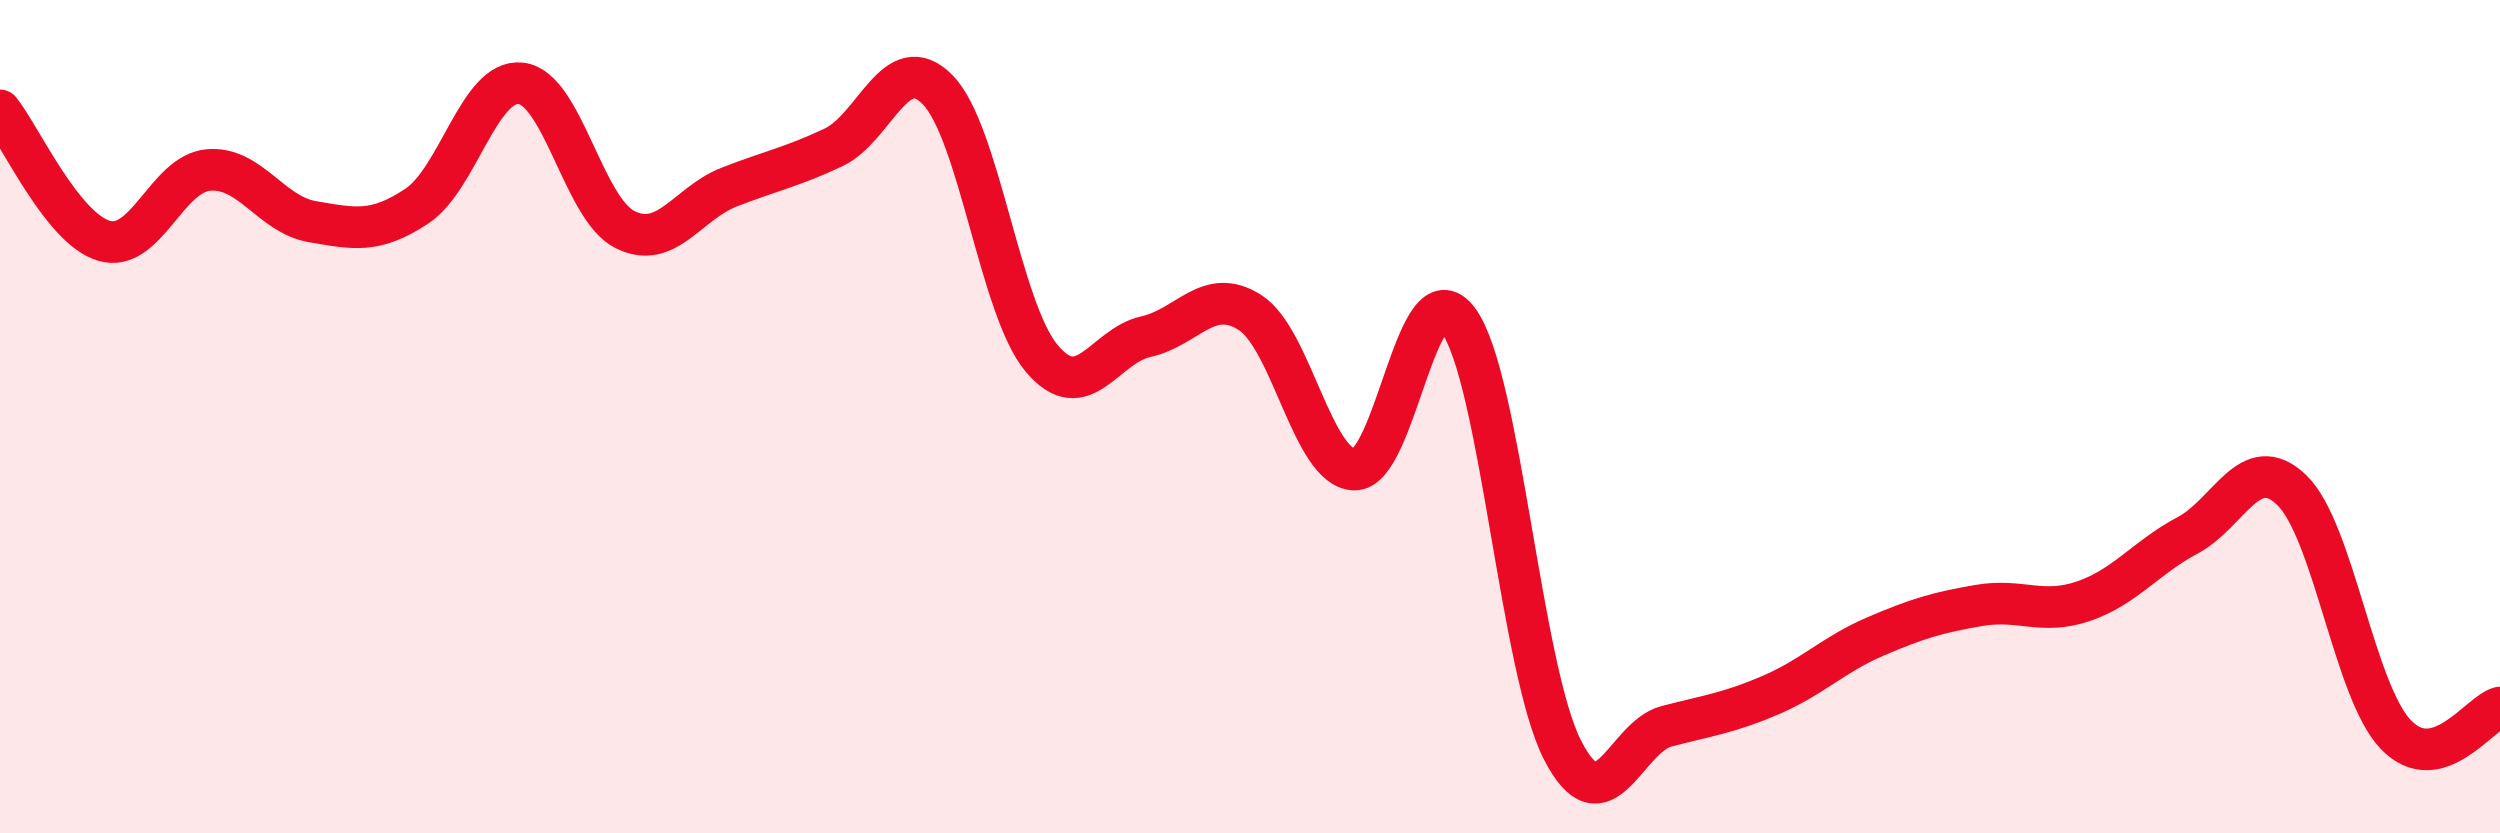
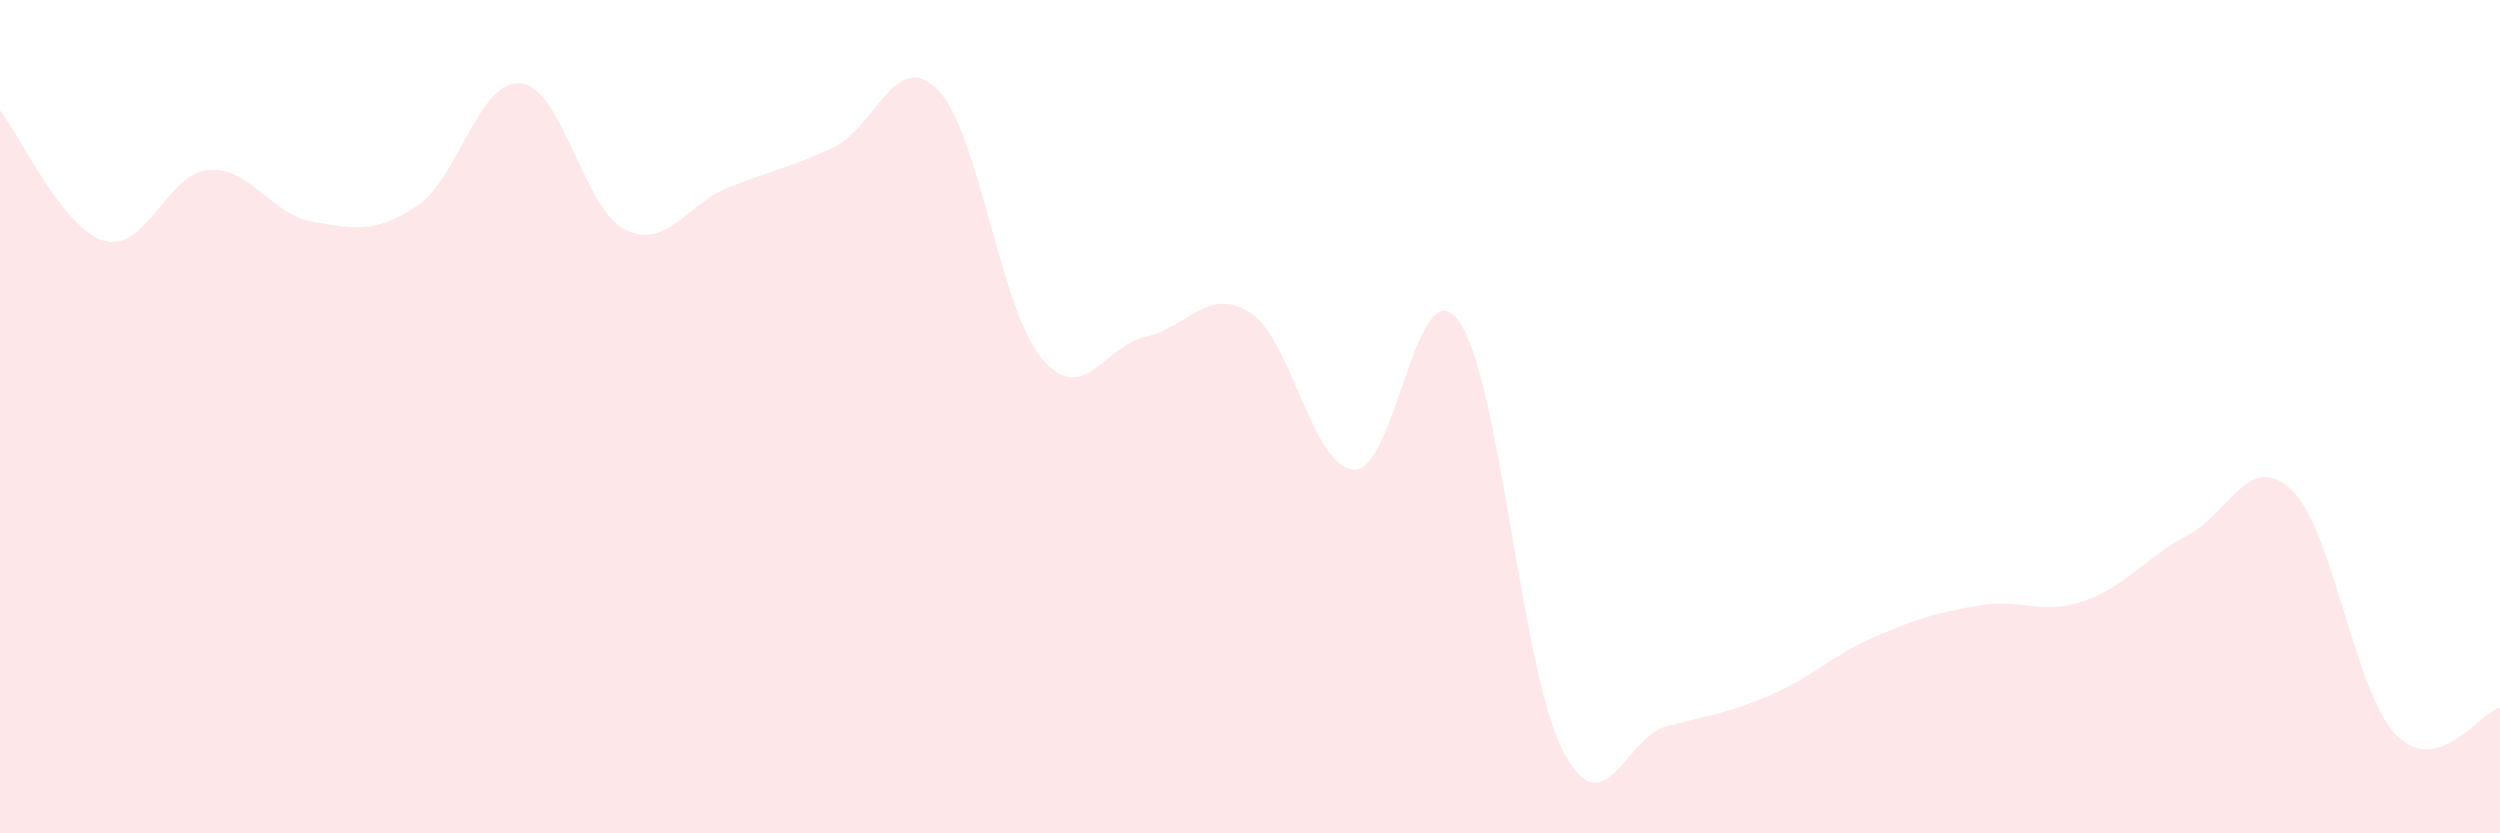
<svg xmlns="http://www.w3.org/2000/svg" width="60" height="20" viewBox="0 0 60 20">
  <path d="M 0,2.65 C 0.5,3.28 1.5,5.49 2.5,5.78 C 3.5,6.07 4,4.17 5,4.08 C 6,3.99 6.5,5.15 7.5,5.32 C 8.5,5.49 9,5.61 10,4.95 C 11,4.29 11.5,1.89 12.5,2 C 13.5,2.11 14,5.01 15,5.51 C 16,6.01 16.5,4.88 17.5,4.49 C 18.5,4.1 19,4.01 20,3.54 C 21,3.07 21.5,1.14 22.5,2.15 C 23.5,3.16 24,7.41 25,8.6 C 26,9.79 26.5,8.3 27.5,8.08 C 28.5,7.86 29,6.86 30,7.5 C 31,8.14 31.5,11.23 32.5,11.27 C 33.5,11.31 34,6.34 35,7.69 C 36,9.04 36.5,16.05 37.5,18 C 38.5,19.95 39,17.69 40,17.43 C 41,17.17 41.5,17.11 42.5,16.68 C 43.5,16.25 44,15.71 45,15.28 C 46,14.85 46.5,14.7 47.5,14.53 C 48.5,14.36 49,14.77 50,14.43 C 51,14.09 51.5,13.38 52.5,12.85 C 53.5,12.32 54,10.8 55,11.76 C 56,12.72 56.5,16.59 57.5,17.63 C 58.5,18.67 59.5,17.11 60,16.98L60 20L0 20Z" fill="#EB0A25" opacity="0.1" stroke-linecap="round" stroke-linejoin="round" />
-   <path d="M 0,2.65 C 0.5,3.28 1.5,5.49 2.5,5.78 C 3.5,6.07 4,4.17 5,4.08 C 6,3.99 6.5,5.15 7.5,5.32 C 8.5,5.49 9,5.61 10,4.95 C 11,4.29 11.5,1.89 12.5,2 C 13.5,2.11 14,5.01 15,5.51 C 16,6.01 16.5,4.88 17.5,4.49 C 18.5,4.1 19,4.01 20,3.54 C 21,3.07 21.5,1.14 22.5,2.15 C 23.5,3.16 24,7.41 25,8.6 C 26,9.79 26.5,8.3 27.5,8.08 C 28.5,7.86 29,6.86 30,7.5 C 31,8.14 31.5,11.23 32.5,11.27 C 33.5,11.31 34,6.34 35,7.69 C 36,9.04 36.5,16.05 37.5,18 C 38.5,19.95 39,17.69 40,17.43 C 41,17.17 41.5,17.11 42.5,16.68 C 43.5,16.25 44,15.71 45,15.28 C 46,14.85 46.5,14.7 47.5,14.53 C 48.5,14.36 49,14.77 50,14.43 C 51,14.09 51.5,13.38 52.5,12.85 C 53.5,12.32 54,10.8 55,11.76 C 56,12.72 56.5,16.59 57.5,17.63 C 58.5,18.67 59.5,17.11 60,16.98" stroke="#EB0A25" stroke-width="1" fill="none" stroke-linecap="round" stroke-linejoin="round" />
</svg>